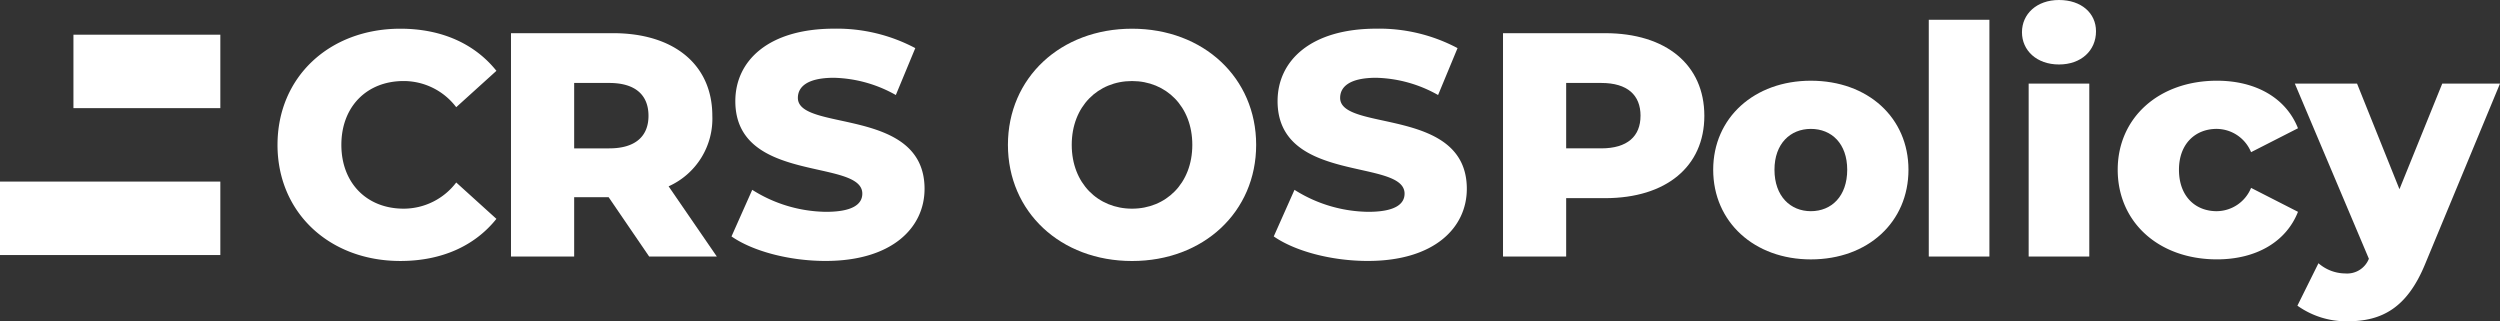
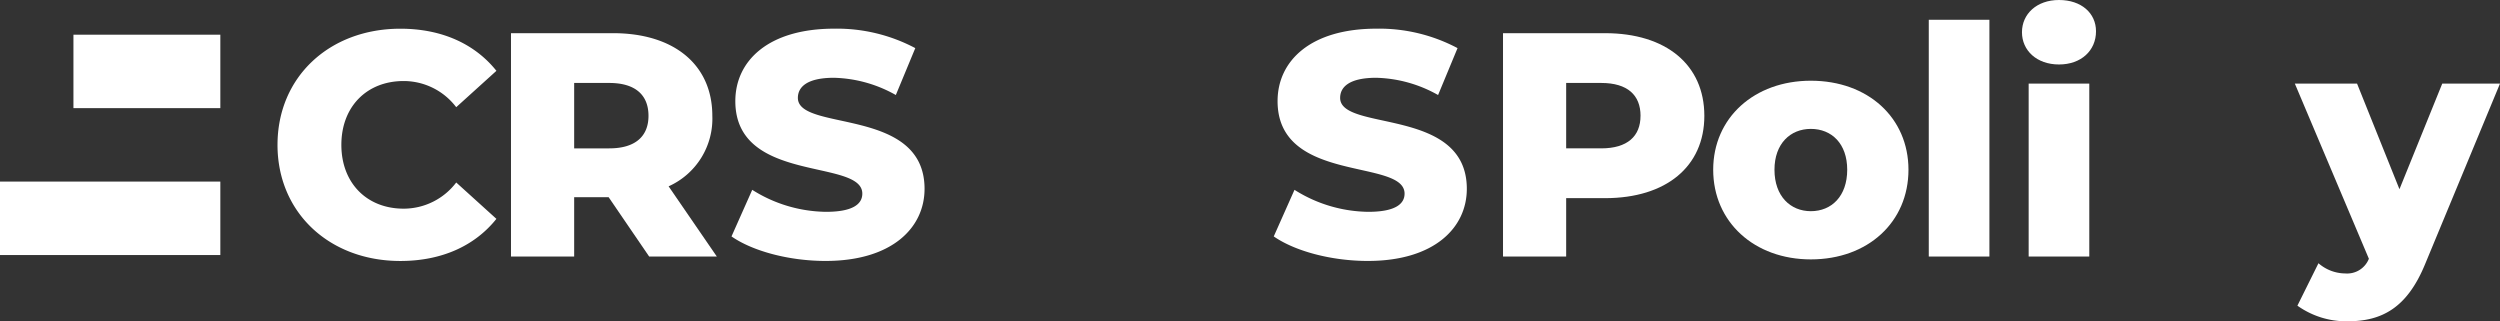
<svg xmlns="http://www.w3.org/2000/svg" id="Group_117" data-name="Group 117" width="295.572" height="37.987" viewBox="0 0 295.572 37.987">
  <rect x="0" y="0" width="295.572" height="37.987" fill="#333333" stroke="none" />
  <g id="Group_147" data-name="Group 147" transform="translate(0 0)">
    <path id="Path_158" data-name="Path 158" d="M54.31,19.35c0-8.035,6.15-13.732,14.524-13.732,4.867,0,8.79,1.774,11.357,4.98l-4.753,4.3a7.8,7.8,0,0,0-6.222-3.093c-4.337,0-7.357,3.018-7.357,7.544s3.021,7.545,7.357,7.545A7.806,7.806,0,0,0,75.439,23.8l4.751,4.3c-2.565,3.207-6.488,4.979-11.357,4.979-8.374,0-14.524-5.7-14.524-13.732" transform="translate(-21.5 -2.224)" fill="#fff" />
    <path id="Path_159" data-name="Path 159" d="M111.549,25.885h-4.075V32.9h-7.469V6.494h12.072c7.206,0,11.732,3.734,11.732,9.771A8.76,8.76,0,0,1,118.64,24.6l5.7,8.3h-8Zm.073-13.506h-4.148v7.733h4.148c3.093,0,4.64-1.433,4.64-3.848,0-2.451-1.545-3.885-4.64-3.885" transform="translate(-39.591 -2.571)" fill="#fff" />
    <path id="Path_160" data-name="Path 160" d="M143.162,30.175l2.451-5.508a16.653,16.653,0,0,0,8.714,2.6c3.094,0,4.3-.869,4.3-2.151,0-4.188-15.013-1.131-15.013-10.94,0-4.716,3.848-8.564,11.694-8.564a19.763,19.763,0,0,1,9.582,2.3l-2.3,5.546a15.587,15.587,0,0,0-7.318-2.039c-3.132,0-4.263,1.058-4.263,2.377,0,4.037,14.977,1.019,14.977,10.753,0,4.6-3.848,8.525-11.7,8.525-4.337,0-8.639-1.168-11.127-2.9" transform="translate(-56.677 -2.223)" fill="#fff" />
-     <path id="Path_161" data-name="Path 161" d="M197.26,19.35c0-7.922,6.222-13.732,14.674-13.732s14.674,5.81,14.674,13.732-6.222,13.732-14.674,13.732S197.26,27.273,197.26,19.35m21.8,0c0-4.565-3.13-7.544-7.128-7.544s-7.128,2.979-7.128,7.544,3.132,7.545,7.128,7.545,7.128-2.979,7.128-7.545" transform="translate(-78.094 -2.224)" fill="#fff" />
    <path id="Path_162" data-name="Path 162" d="M249.286,30.175l2.451-5.508a16.653,16.653,0,0,0,8.714,2.6c3.095,0,4.3-.869,4.3-2.151,0-4.188-15.014-1.131-15.014-10.94,0-4.716,3.849-8.564,11.695-8.564a19.763,19.763,0,0,1,9.582,2.3l-2.3,5.546a15.588,15.588,0,0,0-7.318-2.039c-3.13,0-4.262,1.058-4.262,2.377,0,4.037,14.977,1.019,14.977,10.753,0,4.6-3.849,8.525-11.7,8.525-4.339,0-8.639-1.168-11.128-2.9" transform="translate(-98.691 -2.223)" fill="#fff" />
    <path id="Path_163" data-name="Path 163" d="M317.956,16.265c0,6-4.527,9.733-11.732,9.733h-4.605v6.9h-7.467V6.494h12.072c7.205,0,11.732,3.734,11.732,9.771m-7.543,0c0-2.451-1.547-3.886-4.641-3.886h-4.153v7.733h4.15c3.094,0,4.641-1.434,4.641-3.848" transform="translate(-116.453 -2.571)" fill="#fff" />
    <path id="Path_164" data-name="Path 164" d="M335.287,26.322c0-6.15,4.867-10.525,11.544-10.525,6.753,0,11.543,4.376,11.543,10.525,0,6.187-4.79,10.6-11.543,10.6-6.677,0-11.544-4.414-11.544-10.6m15.845,0c0-3.093-1.849-4.829-4.3-4.829-2.416,0-4.3,1.736-4.3,4.829,0,3.131,1.887,4.9,4.3,4.9,2.452,0,4.3-1.774,4.3-4.9" transform="translate(-132.738 -6.254)" fill="#fff" />
    <rect id="Rectangle_513" data-name="Rectangle 513" width="7.168" height="27.992" transform="translate(228.037 2.338)" fill="#fff" />
    <path id="Path_165" data-name="Path 165" d="M395.717,3.81c0-2.151,1.735-3.81,4.377-3.81s4.377,1.547,4.377,3.7c0,2.262-1.736,3.923-4.377,3.923s-4.377-1.661-4.377-3.811m.791,6.072h7.168V30.329h-7.168Z" transform="translate(-156.662 0)" fill="#fff" />
-     <path id="Path_166" data-name="Path 166" d="M414.454,26.322c0-6.15,4.867-10.525,11.732-10.525,4.641,0,8.187,2.075,9.582,5.621l-5.546,2.828a4.43,4.43,0,0,0-4.073-2.753c-2.49,0-4.452,1.736-4.452,4.829,0,3.169,1.963,4.9,4.452,4.9a4.429,4.429,0,0,0,4.073-2.755l5.546,2.83c-1.395,3.545-4.941,5.621-9.582,5.621-6.865,0-11.732-4.377-11.732-10.6" transform="translate(-164.08 -6.254)" fill="#fff" />
    <path id="Path_167" data-name="Path 167" d="M473.376,16.36l-8.828,21.277c-2.151,5.281-5.169,6.826-9.205,6.826a9.958,9.958,0,0,1-5.92-1.847l2.49-5.018a4.872,4.872,0,0,0,3.169,1.208,2.764,2.764,0,0,0,2.792-1.736L449.119,16.36h7.356l5.014,12.487,5.06-12.487Z" transform="translate(-177.804 -6.477)" fill="#fff" />
    <path id="Path_168" data-name="Path 168" d="M0,32.842H26.05V24.157H0ZM8.683,15.474H26.05V6.791H8.683Z" transform="translate(0 -2.689)" fill="#fff" />
  </g>
</svg>